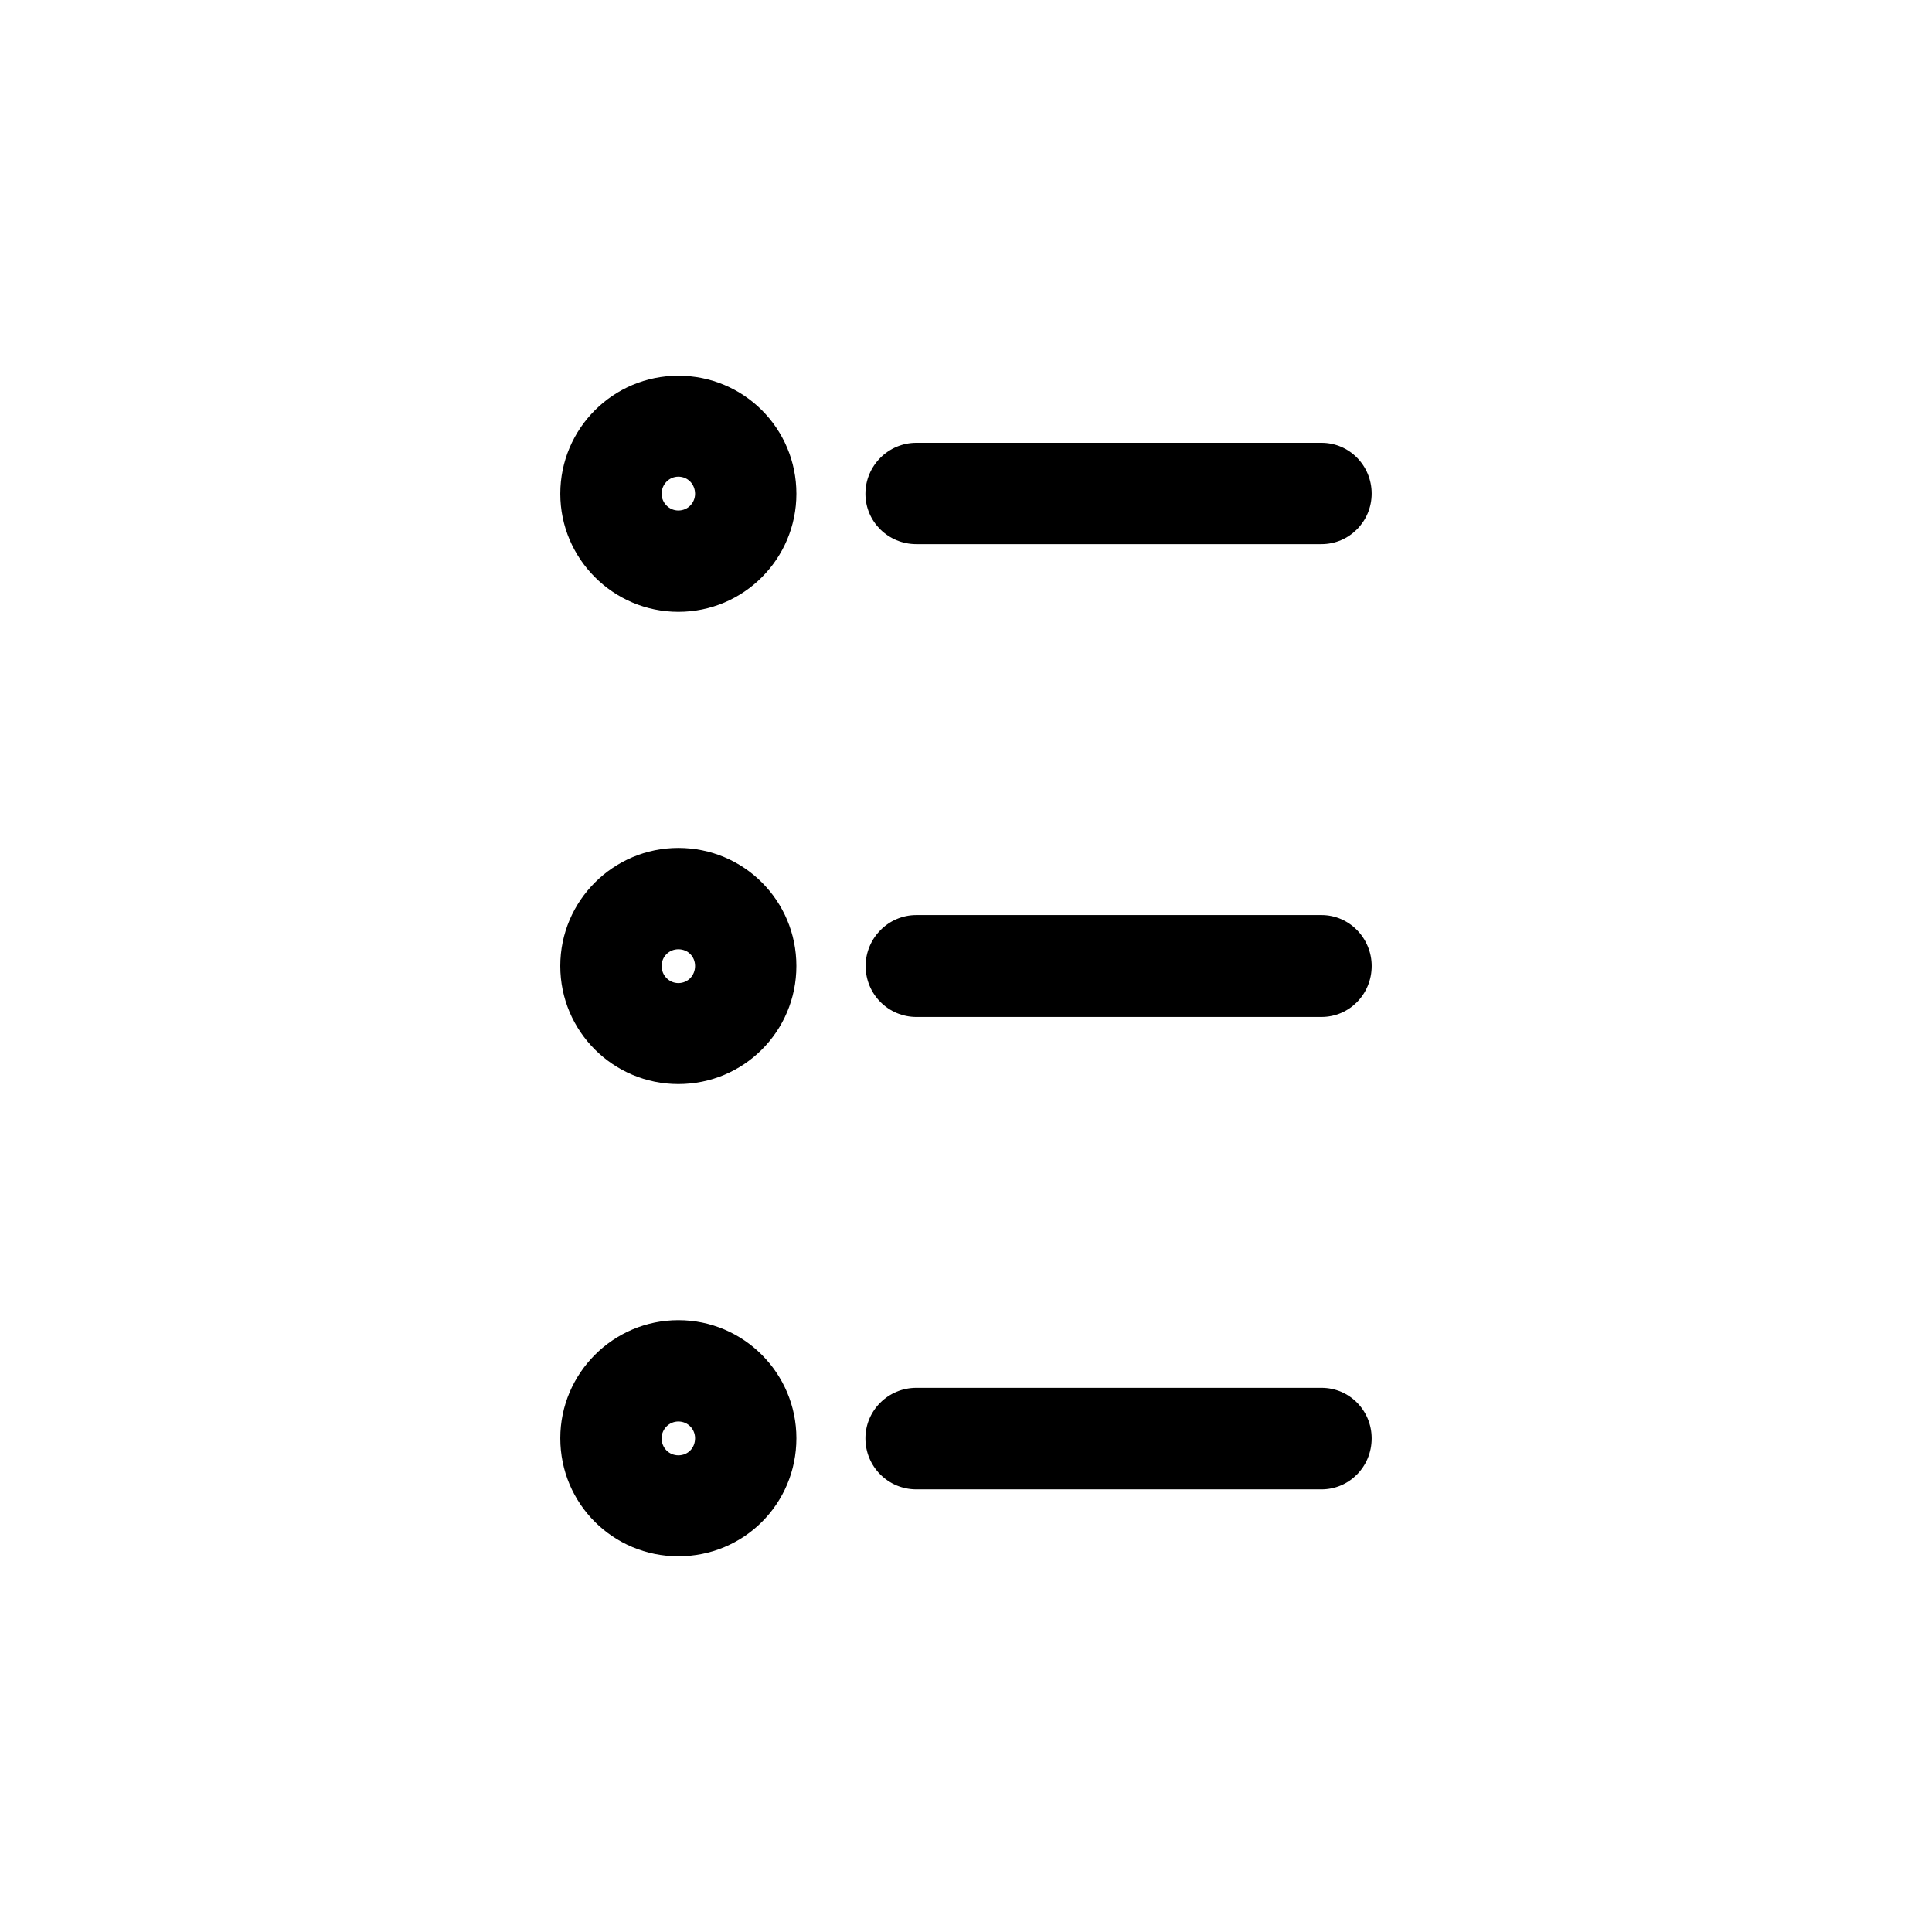
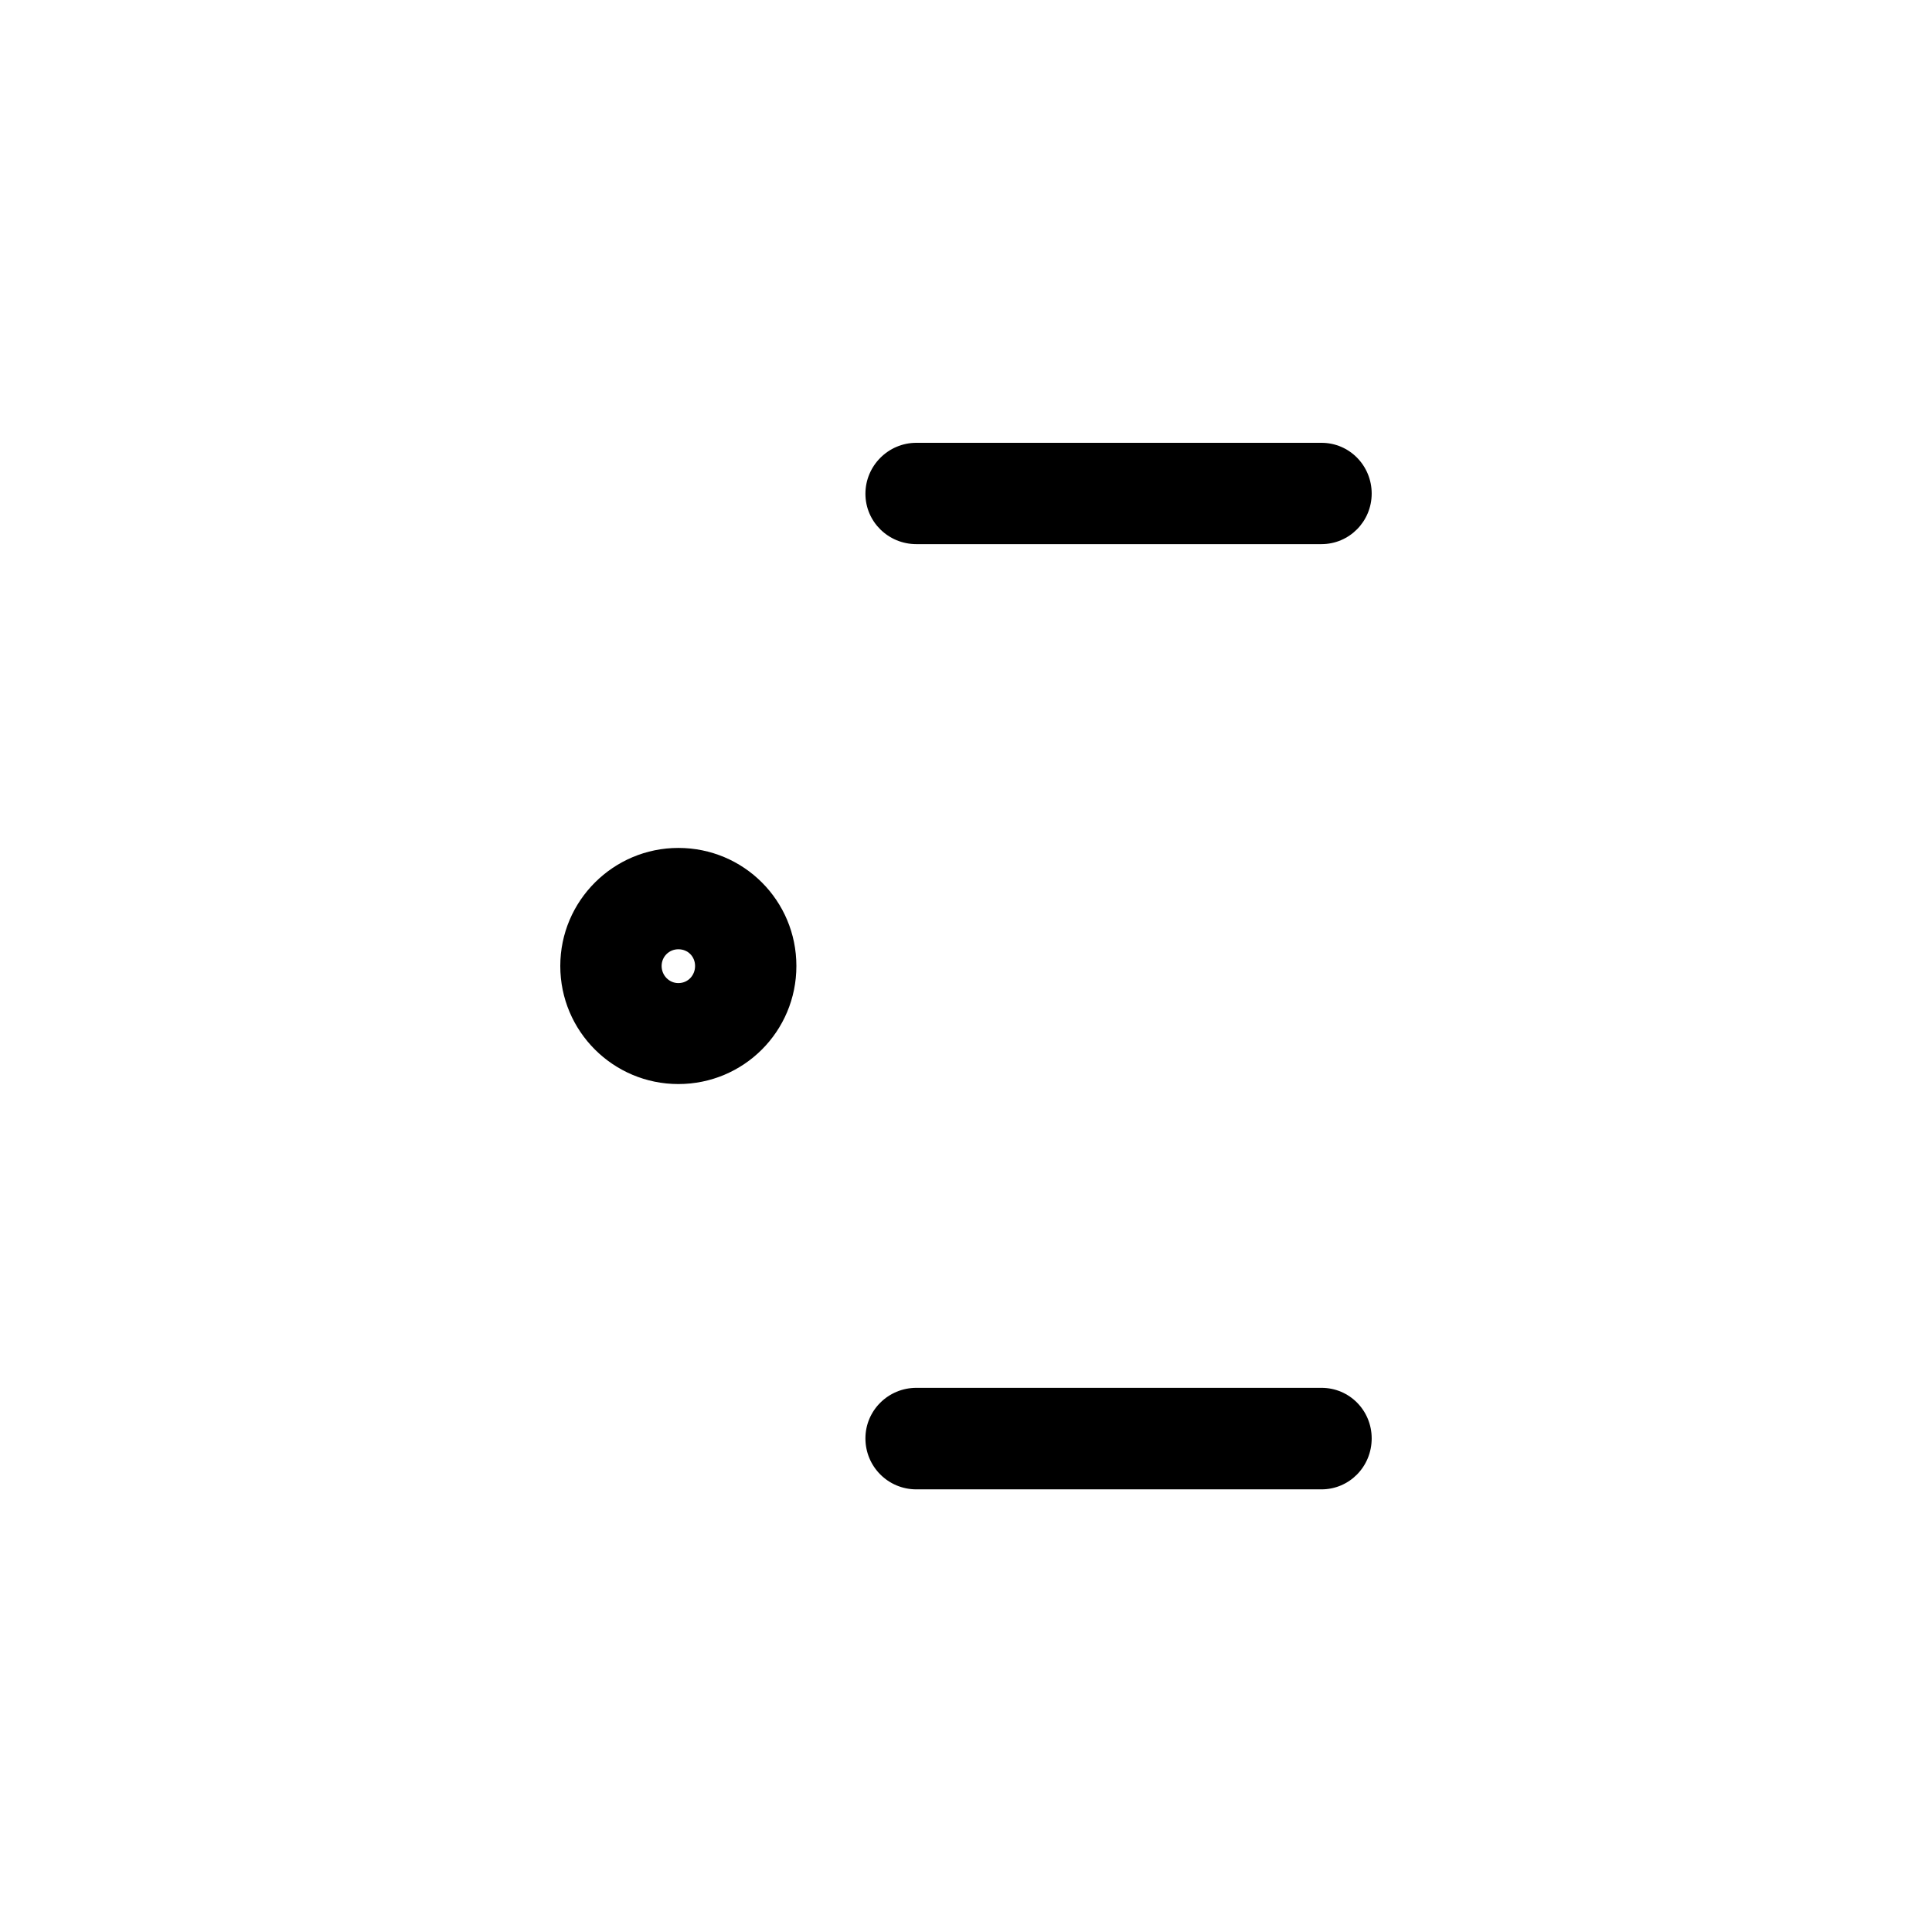
<svg xmlns="http://www.w3.org/2000/svg" fill="#000000" width="800px" height="800px" version="1.1" viewBox="144 144 512 512">
  <g>
-     <path d="m323.77 243.57c-17.23 0-31.285 13.957-31.285 31.285 0 17.23 14.055 31.285 31.285 31.285 17.332 0 31.285-14.055 31.285-31.285 0-17.332-13.957-31.285-31.285-31.285zm0 35.719c-2.469 0-4.434-2.066-4.434-4.434 0-2.469 1.965-4.535 4.434-4.535 2.57 0 4.434 2.066 4.434 4.535 0 2.367-1.867 4.434-4.434 4.434z" />
    <path d="m323.77 368.71c-17.18 0-31.289 13.957-31.289 31.289s14.055 31.285 31.285 31.285c17.332 0 31.285-13.957 31.285-31.285 0.004-17.332-13.953-31.289-31.281-31.289zm0 35.82c-2.469 0-4.434-2.062-4.434-4.531s1.965-4.434 4.434-4.434c2.57 0 4.434 1.965 4.434 4.434s-1.867 4.531-4.434 4.531z" />
-     <path d="m323.77 493.86c-17.23 0-31.285 14.055-31.285 31.285 0 17.434 14.055 31.285 31.285 31.285 17.332 0 31.285-13.855 31.285-31.285 0-17.18-13.957-31.285-31.285-31.285zm0 35.82c-2.469 0-4.434-1.965-4.434-4.535 0-2.367 1.965-4.434 4.434-4.434 2.57 0 4.434 2.066 4.434 4.434 0 2.57-1.867 4.535-4.434 4.535z" />
    <path d="m386.85 288.2h107.36c7.356 0 13.301-5.996 13.301-13.402s-5.894-13.449-13.301-13.449h-107.36c-7.457 0-13.504 6.098-13.504 13.504 0.004 7.402 6.051 13.348 13.504 13.348z" />
-     <path d="m494.21 386.5h-107.36c-7.453 0-13.449 6.148-13.449 13.504 0 7.457 5.996 13.504 13.504 13.504l107.31-0.004c7.356 0 13.301-5.996 13.301-13.504 0-7.352-5.894-13.5-13.301-13.5z" />
    <path d="m494.21 511.79h-107.36c-7.457 0-13.504 5.996-13.504 13.402 0 7.457 5.996 13.504 13.504 13.504h107.36c7.356 0 13.301-5.996 13.301-13.504 0-7.406-5.894-13.402-13.301-13.402z" />
  </g>
</svg>